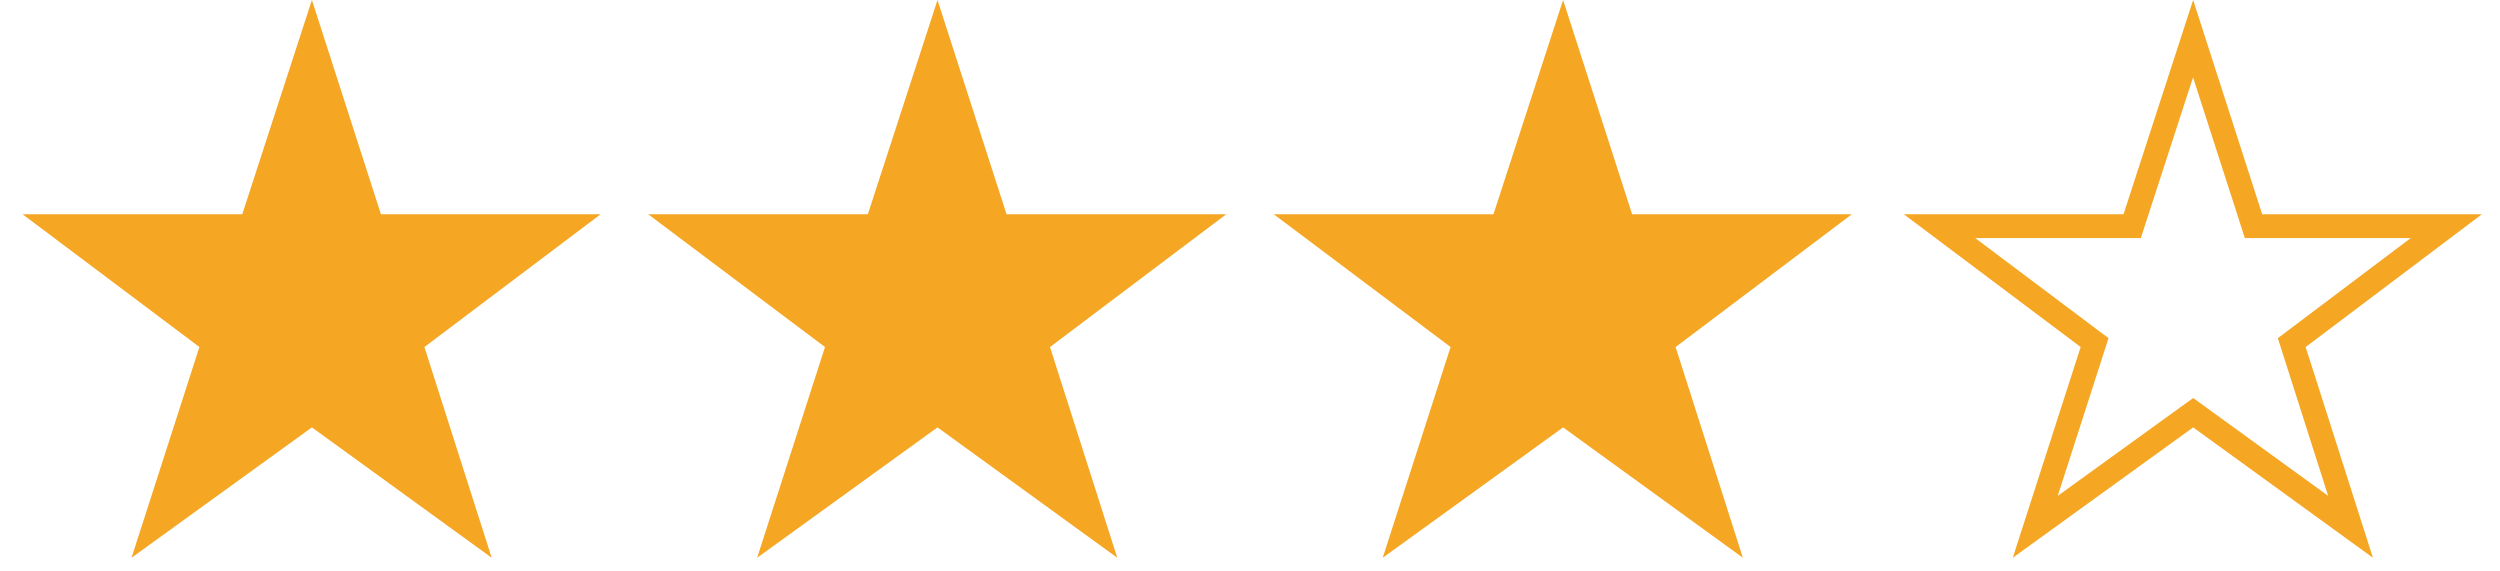
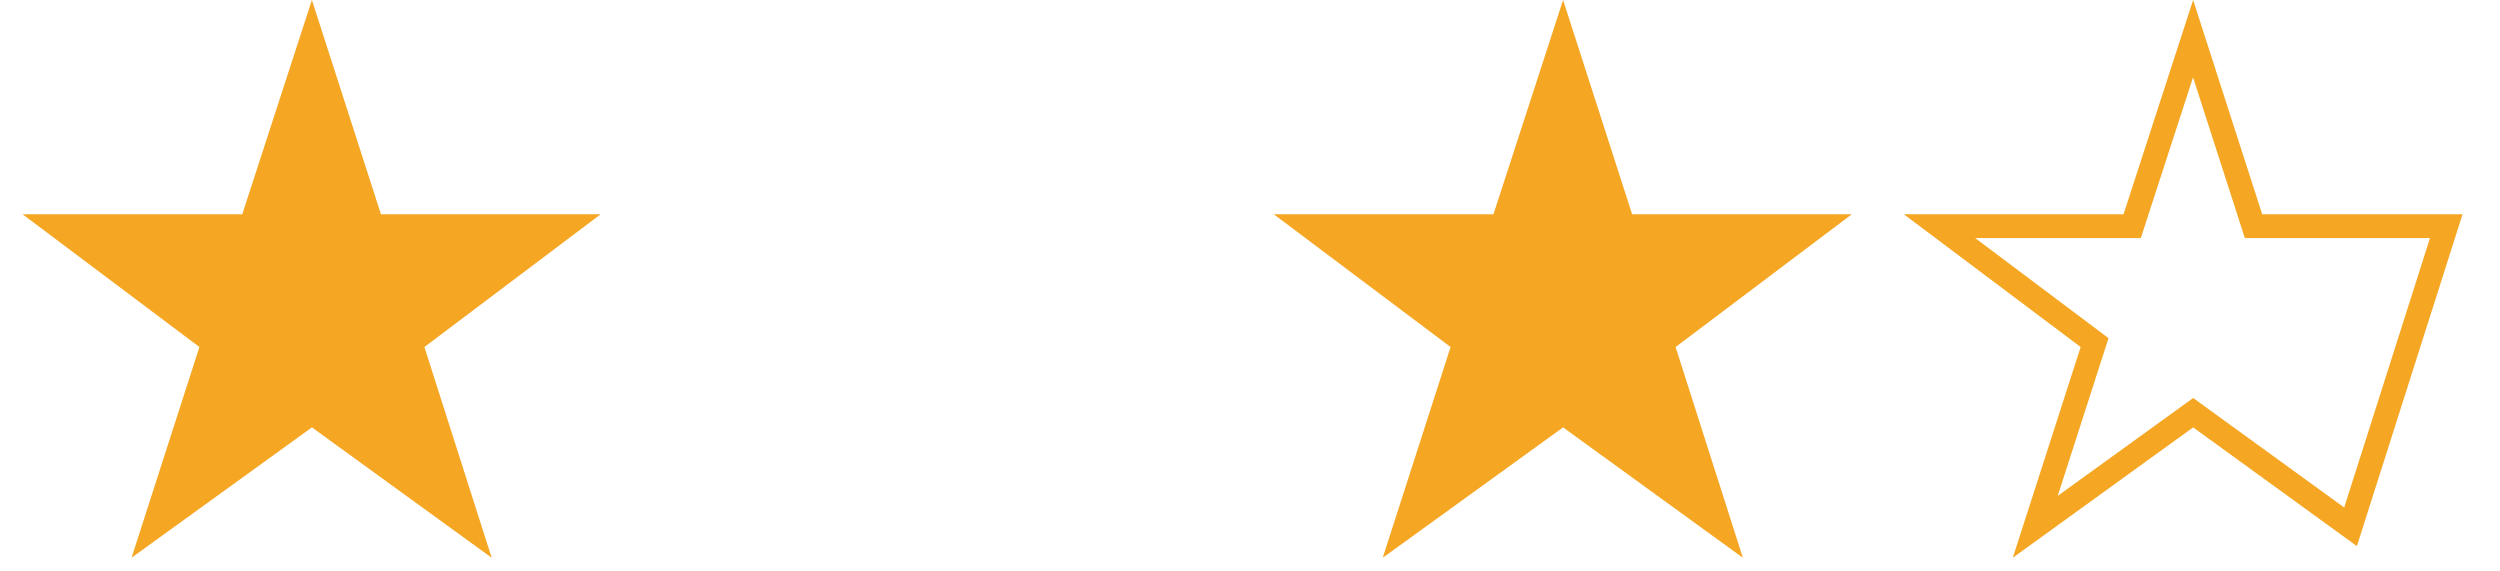
<svg xmlns="http://www.w3.org/2000/svg" xmlns:xlink="http://www.w3.org/1999/xlink" width="105px" height="24px" viewBox="0 0 105 24" version="1.1">
  <title>review--site</title>
  <defs>
    <polygon id="path-1" points="98.713 23.425 95.888 14.575 103.287 9 94.062 9 91.162 0 88.237 9 79.013 9 86.438 14.575 83.588 23.425 91.162 17.95" />
  </defs>
  <g id="TOPなど" stroke="none" stroke-width="1" fill="none" fill-rule="evenodd">
    <g id="安心-|-SP" transform="translate(-207, -1725)">
      <g id="review" transform="translate(20, 1096)">
        <g id="review--site" transform="translate(187.95, 629)">
          <polygon id="★" fill="#F5A623" fill-rule="nonzero" points="19.7 23.425 16.875 14.575 24.275 9 15.05 9 12.15 0 9.225 9 0 9 7.425 14.575 4.575 23.425 12.15 17.95" />
-           <polygon id="★" fill="#F5A623" fill-rule="nonzero" points="45.975 23.425 43.15 14.575 50.55 9 41.325 9 38.425 0 35.5 9 26.275 9 33.7 14.575 30.85 23.425 38.425 17.95" />
          <polygon id="★" fill="#F5A623" fill-rule="nonzero" points="72.25 23.425 69.425 14.575 76.825 9 67.6 9 64.7 0 61.775 9 52.55 9 59.975 14.575 57.125 23.425 64.7 17.95" />
          <mask id="mask-2" fill="white">
            <use xlink:href="#path-1" />
          </mask>
-           <path stroke="#F5A623" d="M91.16,1.624 L93.698,9.5 L101.793,9.5 L95.303,14.389 L97.773,22.126 L91.163,17.333 L84.531,22.126 L87.023,14.389 L80.511,9.5 L88.601,9.5 L91.16,1.624 Z" />
+           <path stroke="#F5A623" d="M91.16,1.624 L93.698,9.5 L101.793,9.5 L97.773,22.126 L91.163,17.333 L84.531,22.126 L87.023,14.389 L80.511,9.5 L88.601,9.5 L91.16,1.624 Z" />
          <rect id="Rectangle" fill="#F5A623" mask="url(#mask-2)" x="60.013" y="-4.525" width="24.275" height="34" />
        </g>
      </g>
    </g>
  </g>
</svg>